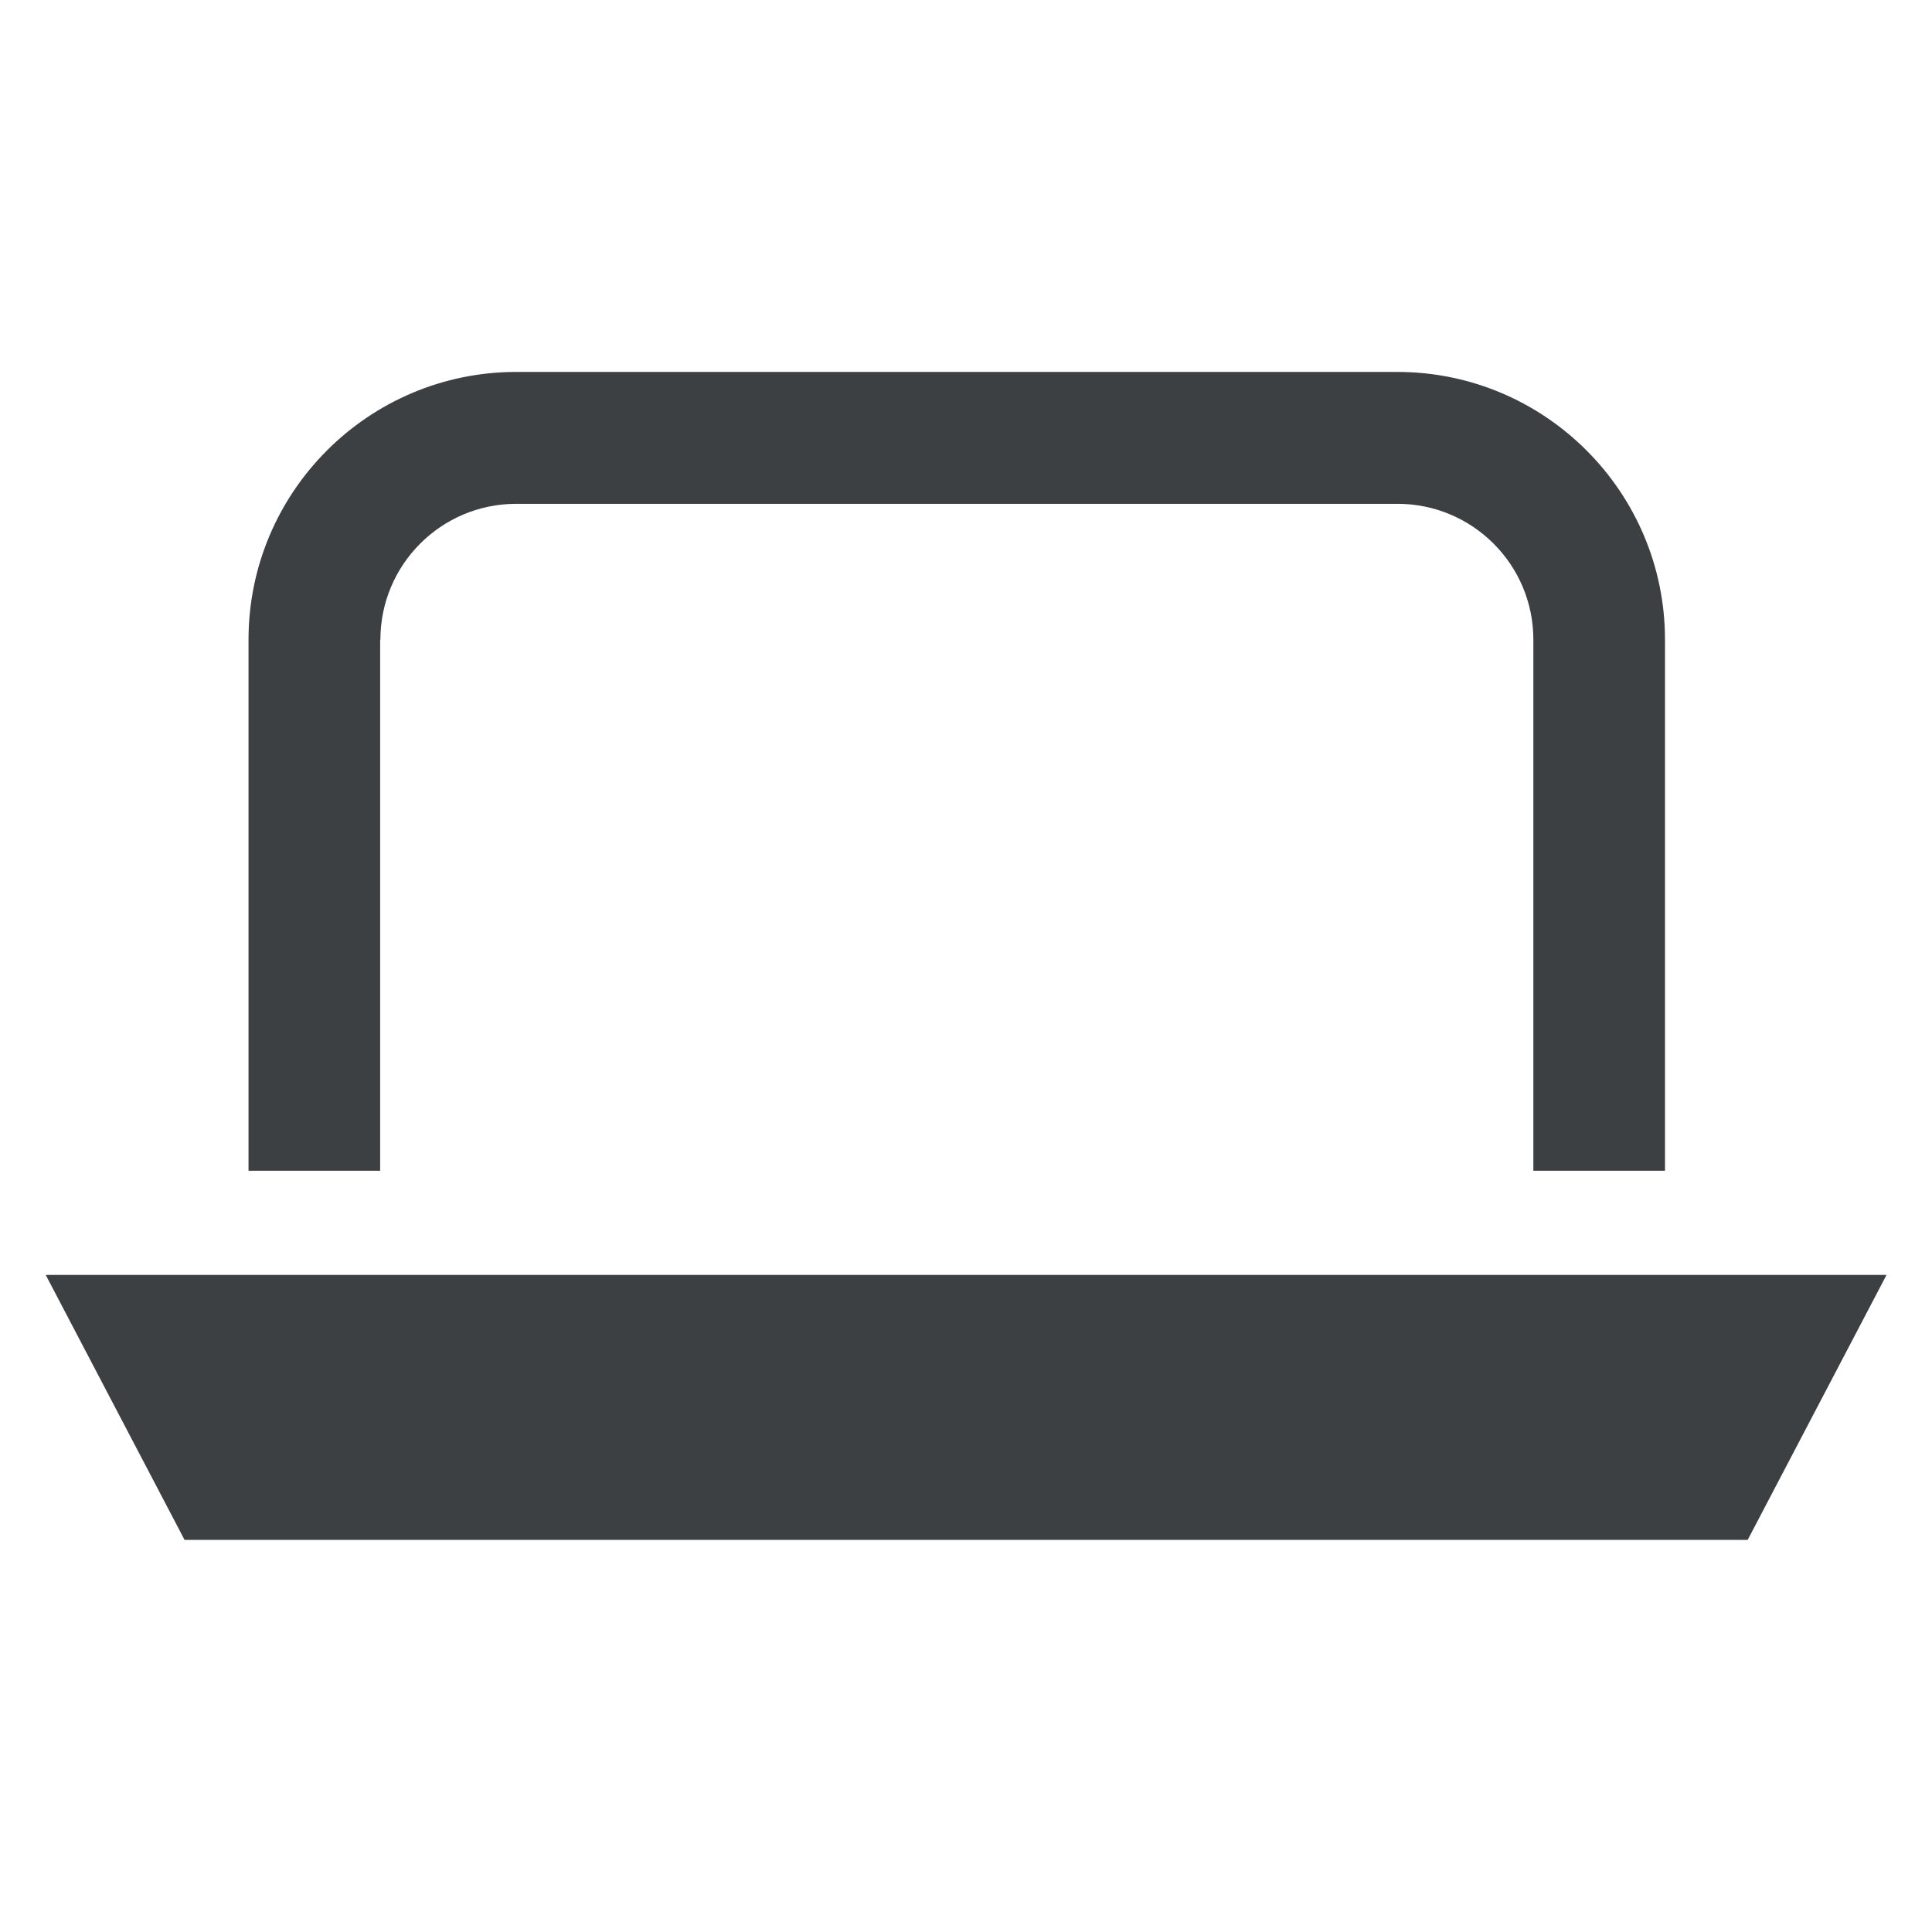
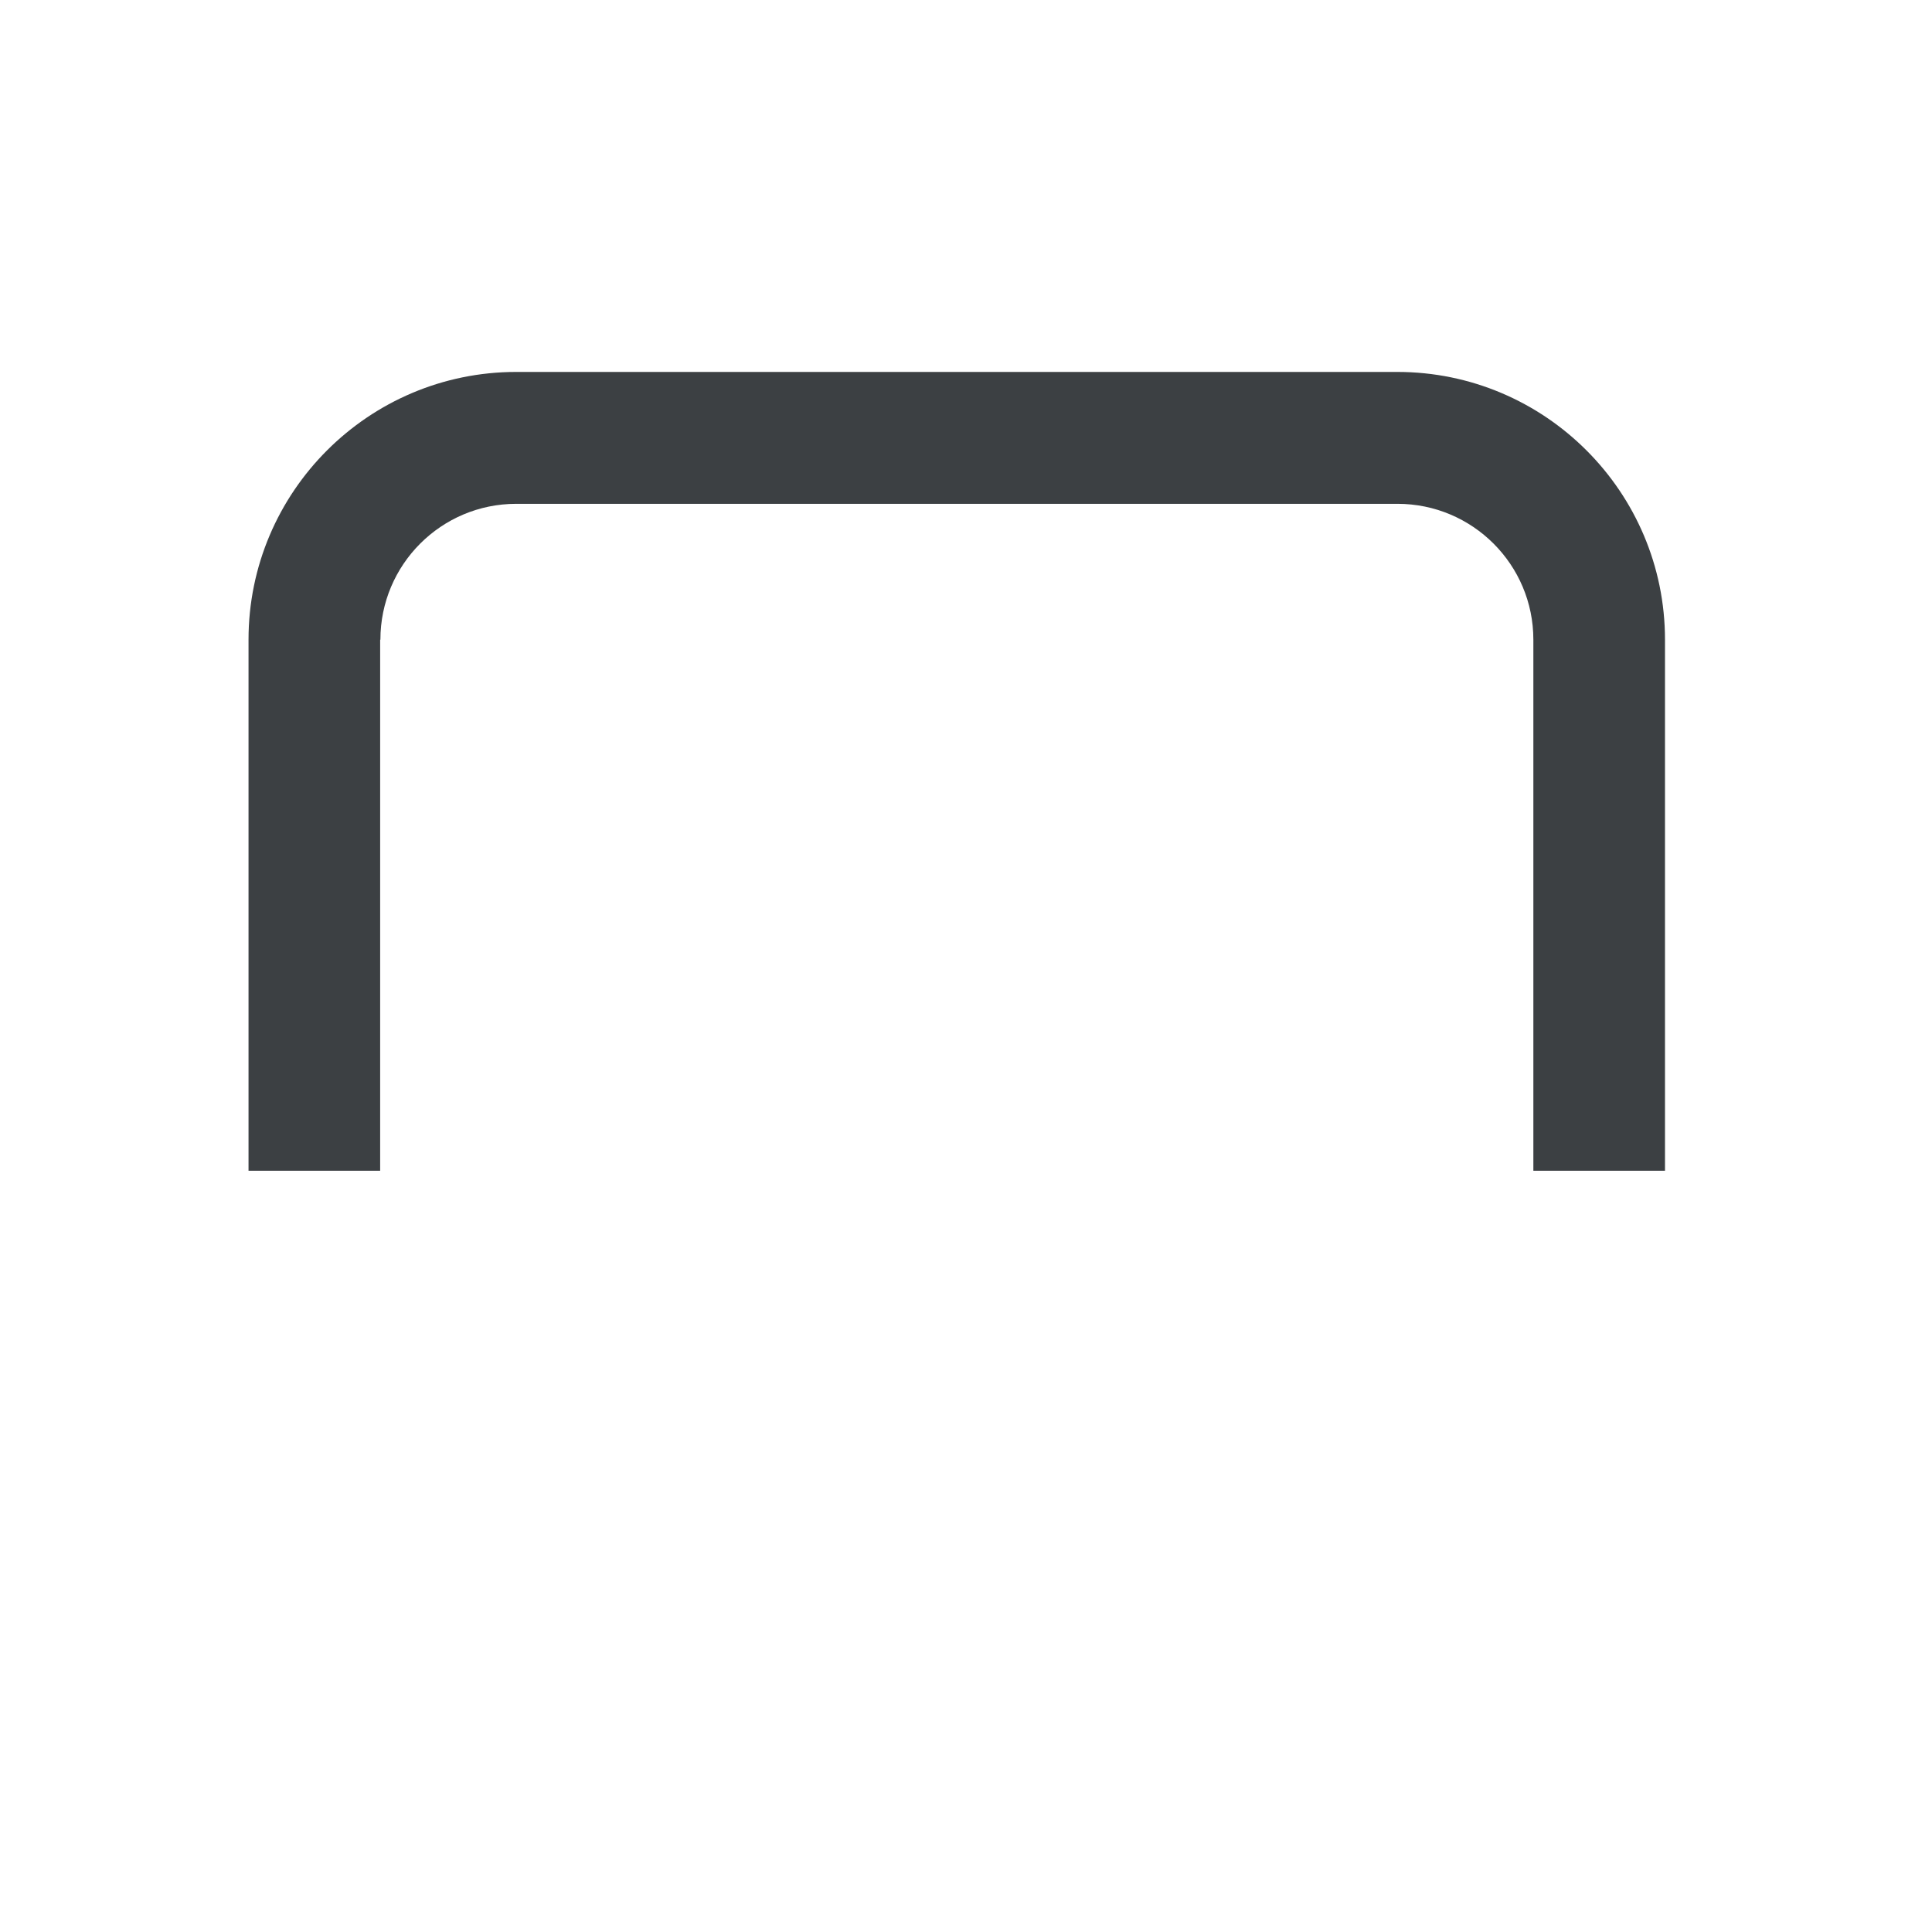
<svg xmlns="http://www.w3.org/2000/svg" id="Layer_1" data-name="Layer 1" viewBox="0 0 77.35 76.54">
  <defs>
    <style>
      .cls-1 {
        fill: #3c4043;
      }
    </style>
  </defs>
-   <polygon class="cls-1" points="1.83 51.04 7.39 61.65 69.97 61.65 75.53 51.04 1.83 51.04" />
  <path class="cls-1" d="M15.23,25.61c0-3,2.43-5.44,5.44-5.44h35.28c3,0,5.44,2.43,5.44,5.44v21.26h5.27v-21.26c0-5.91-4.8-10.72-10.72-10.72H20.67c-5.91,0-10.72,4.8-10.72,10.72v21.26h5.27v-21.26Z" />
</svg>